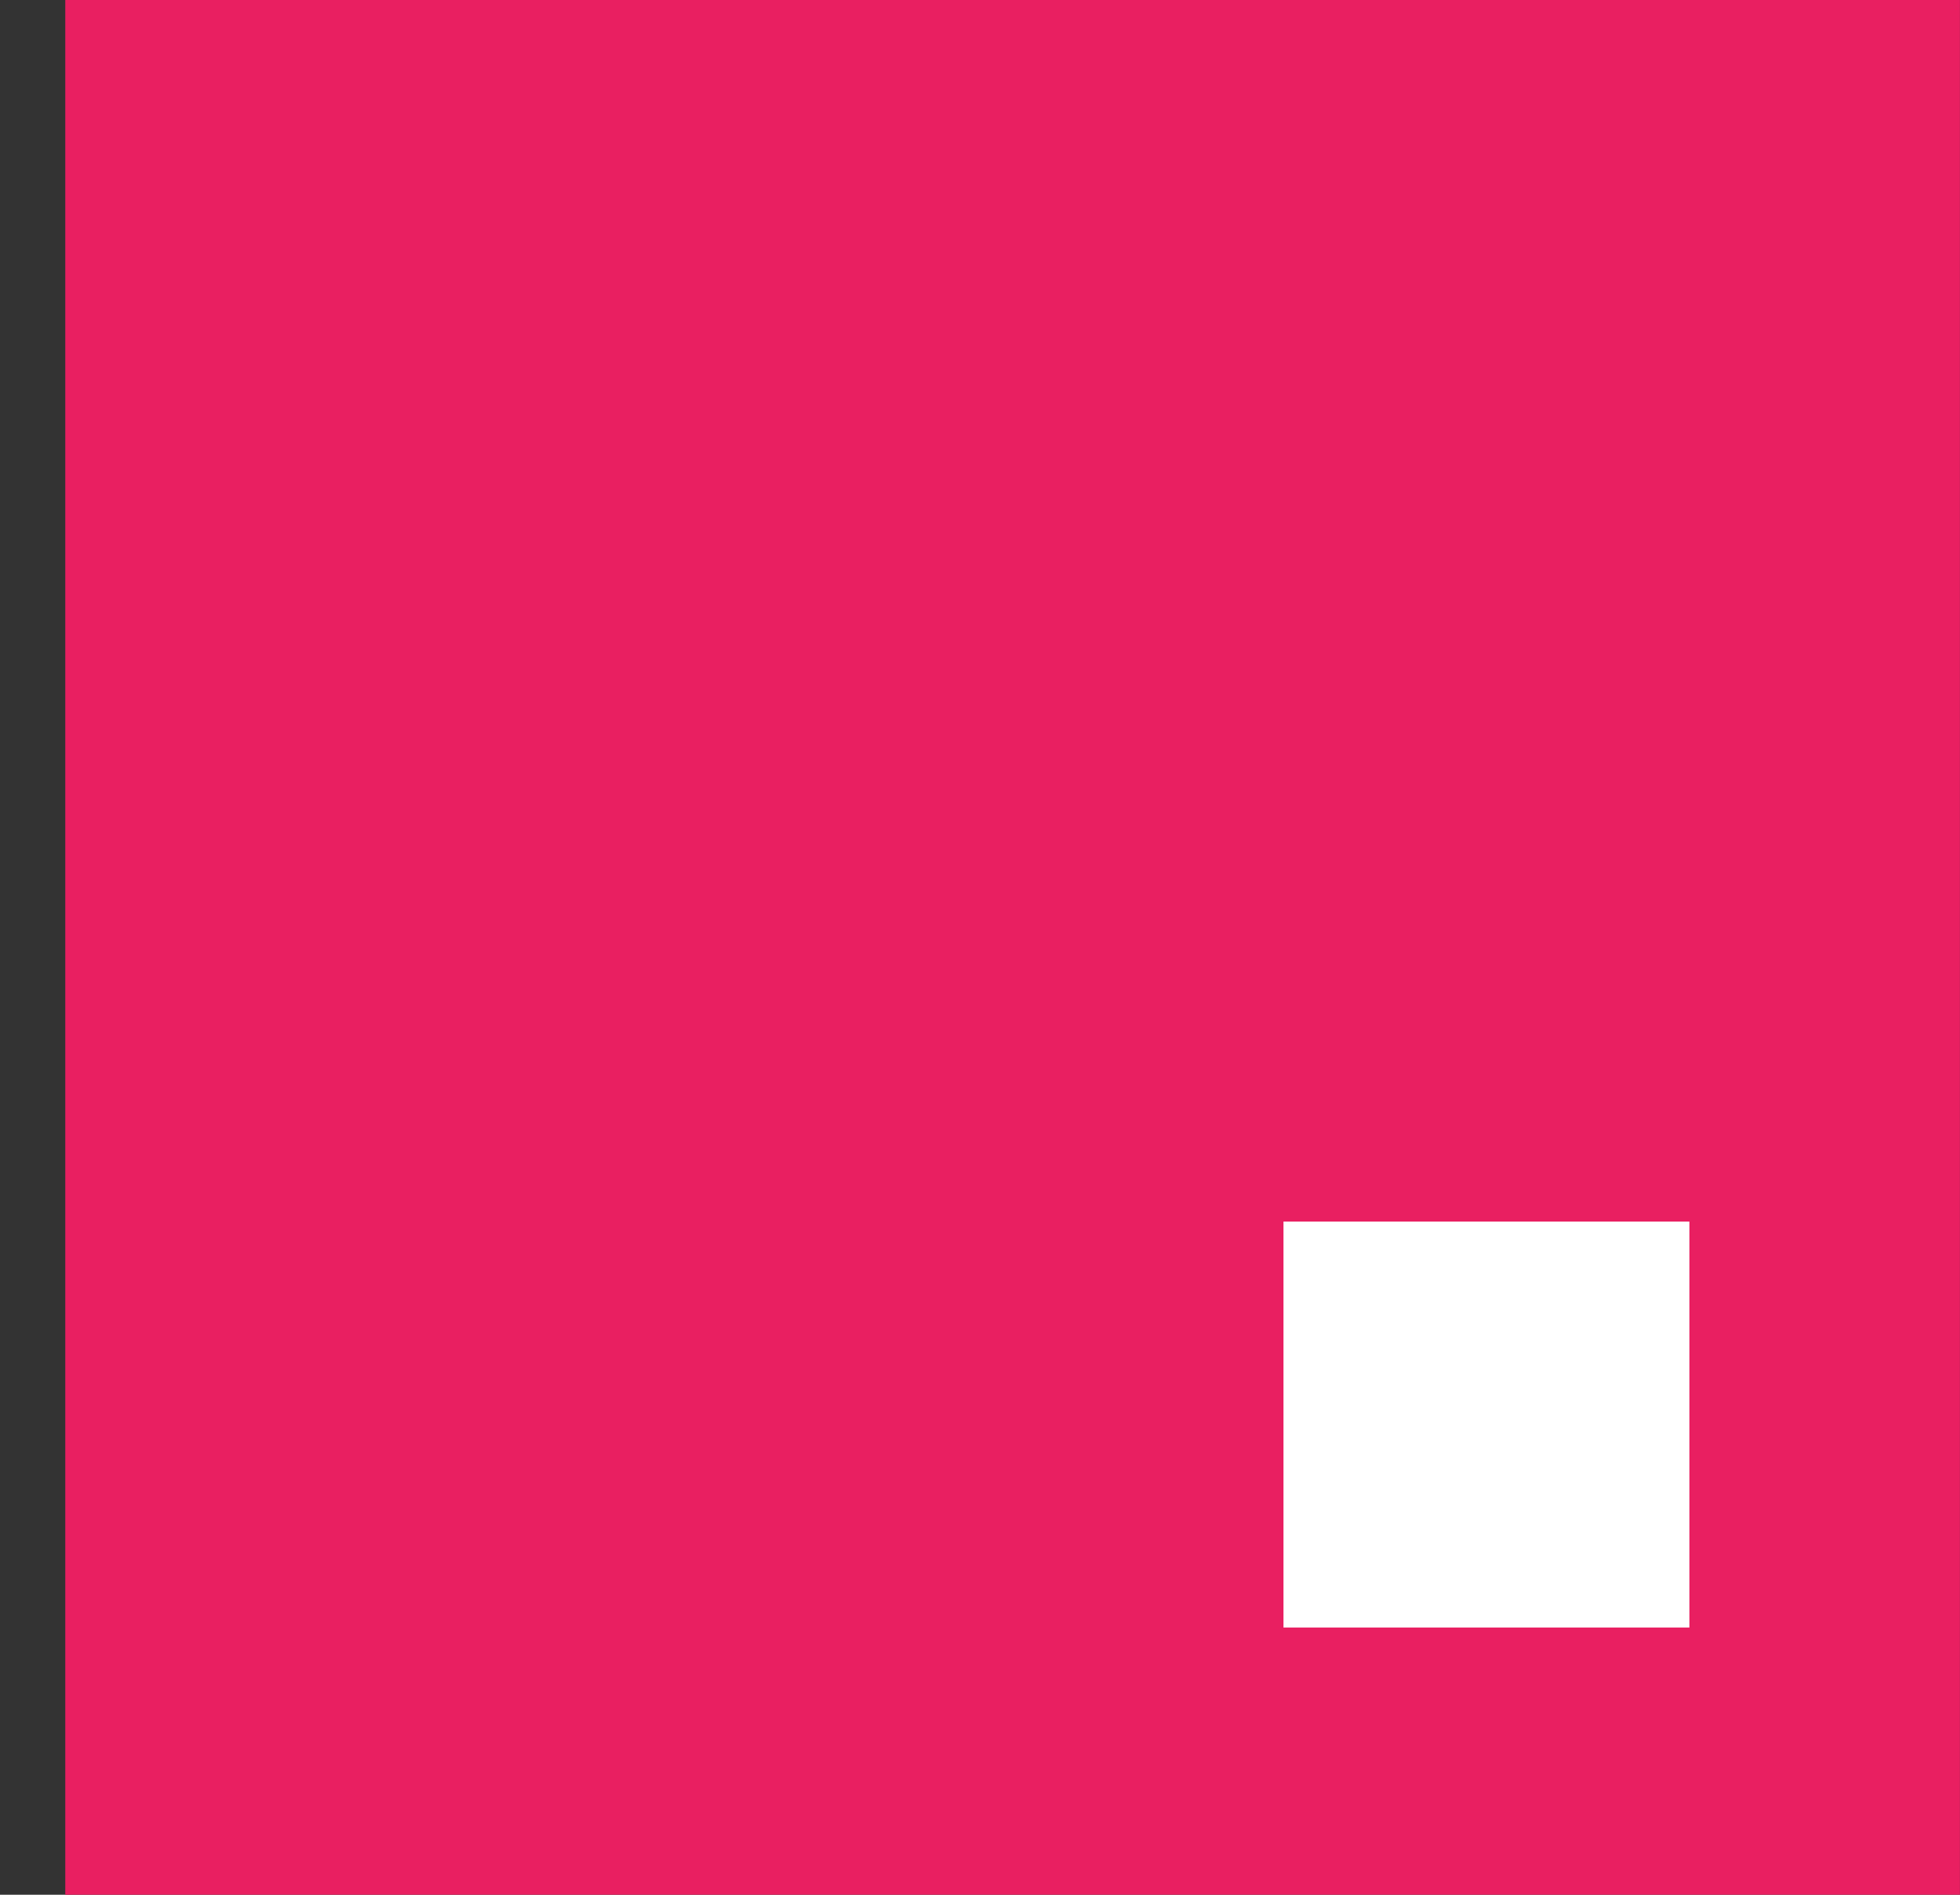
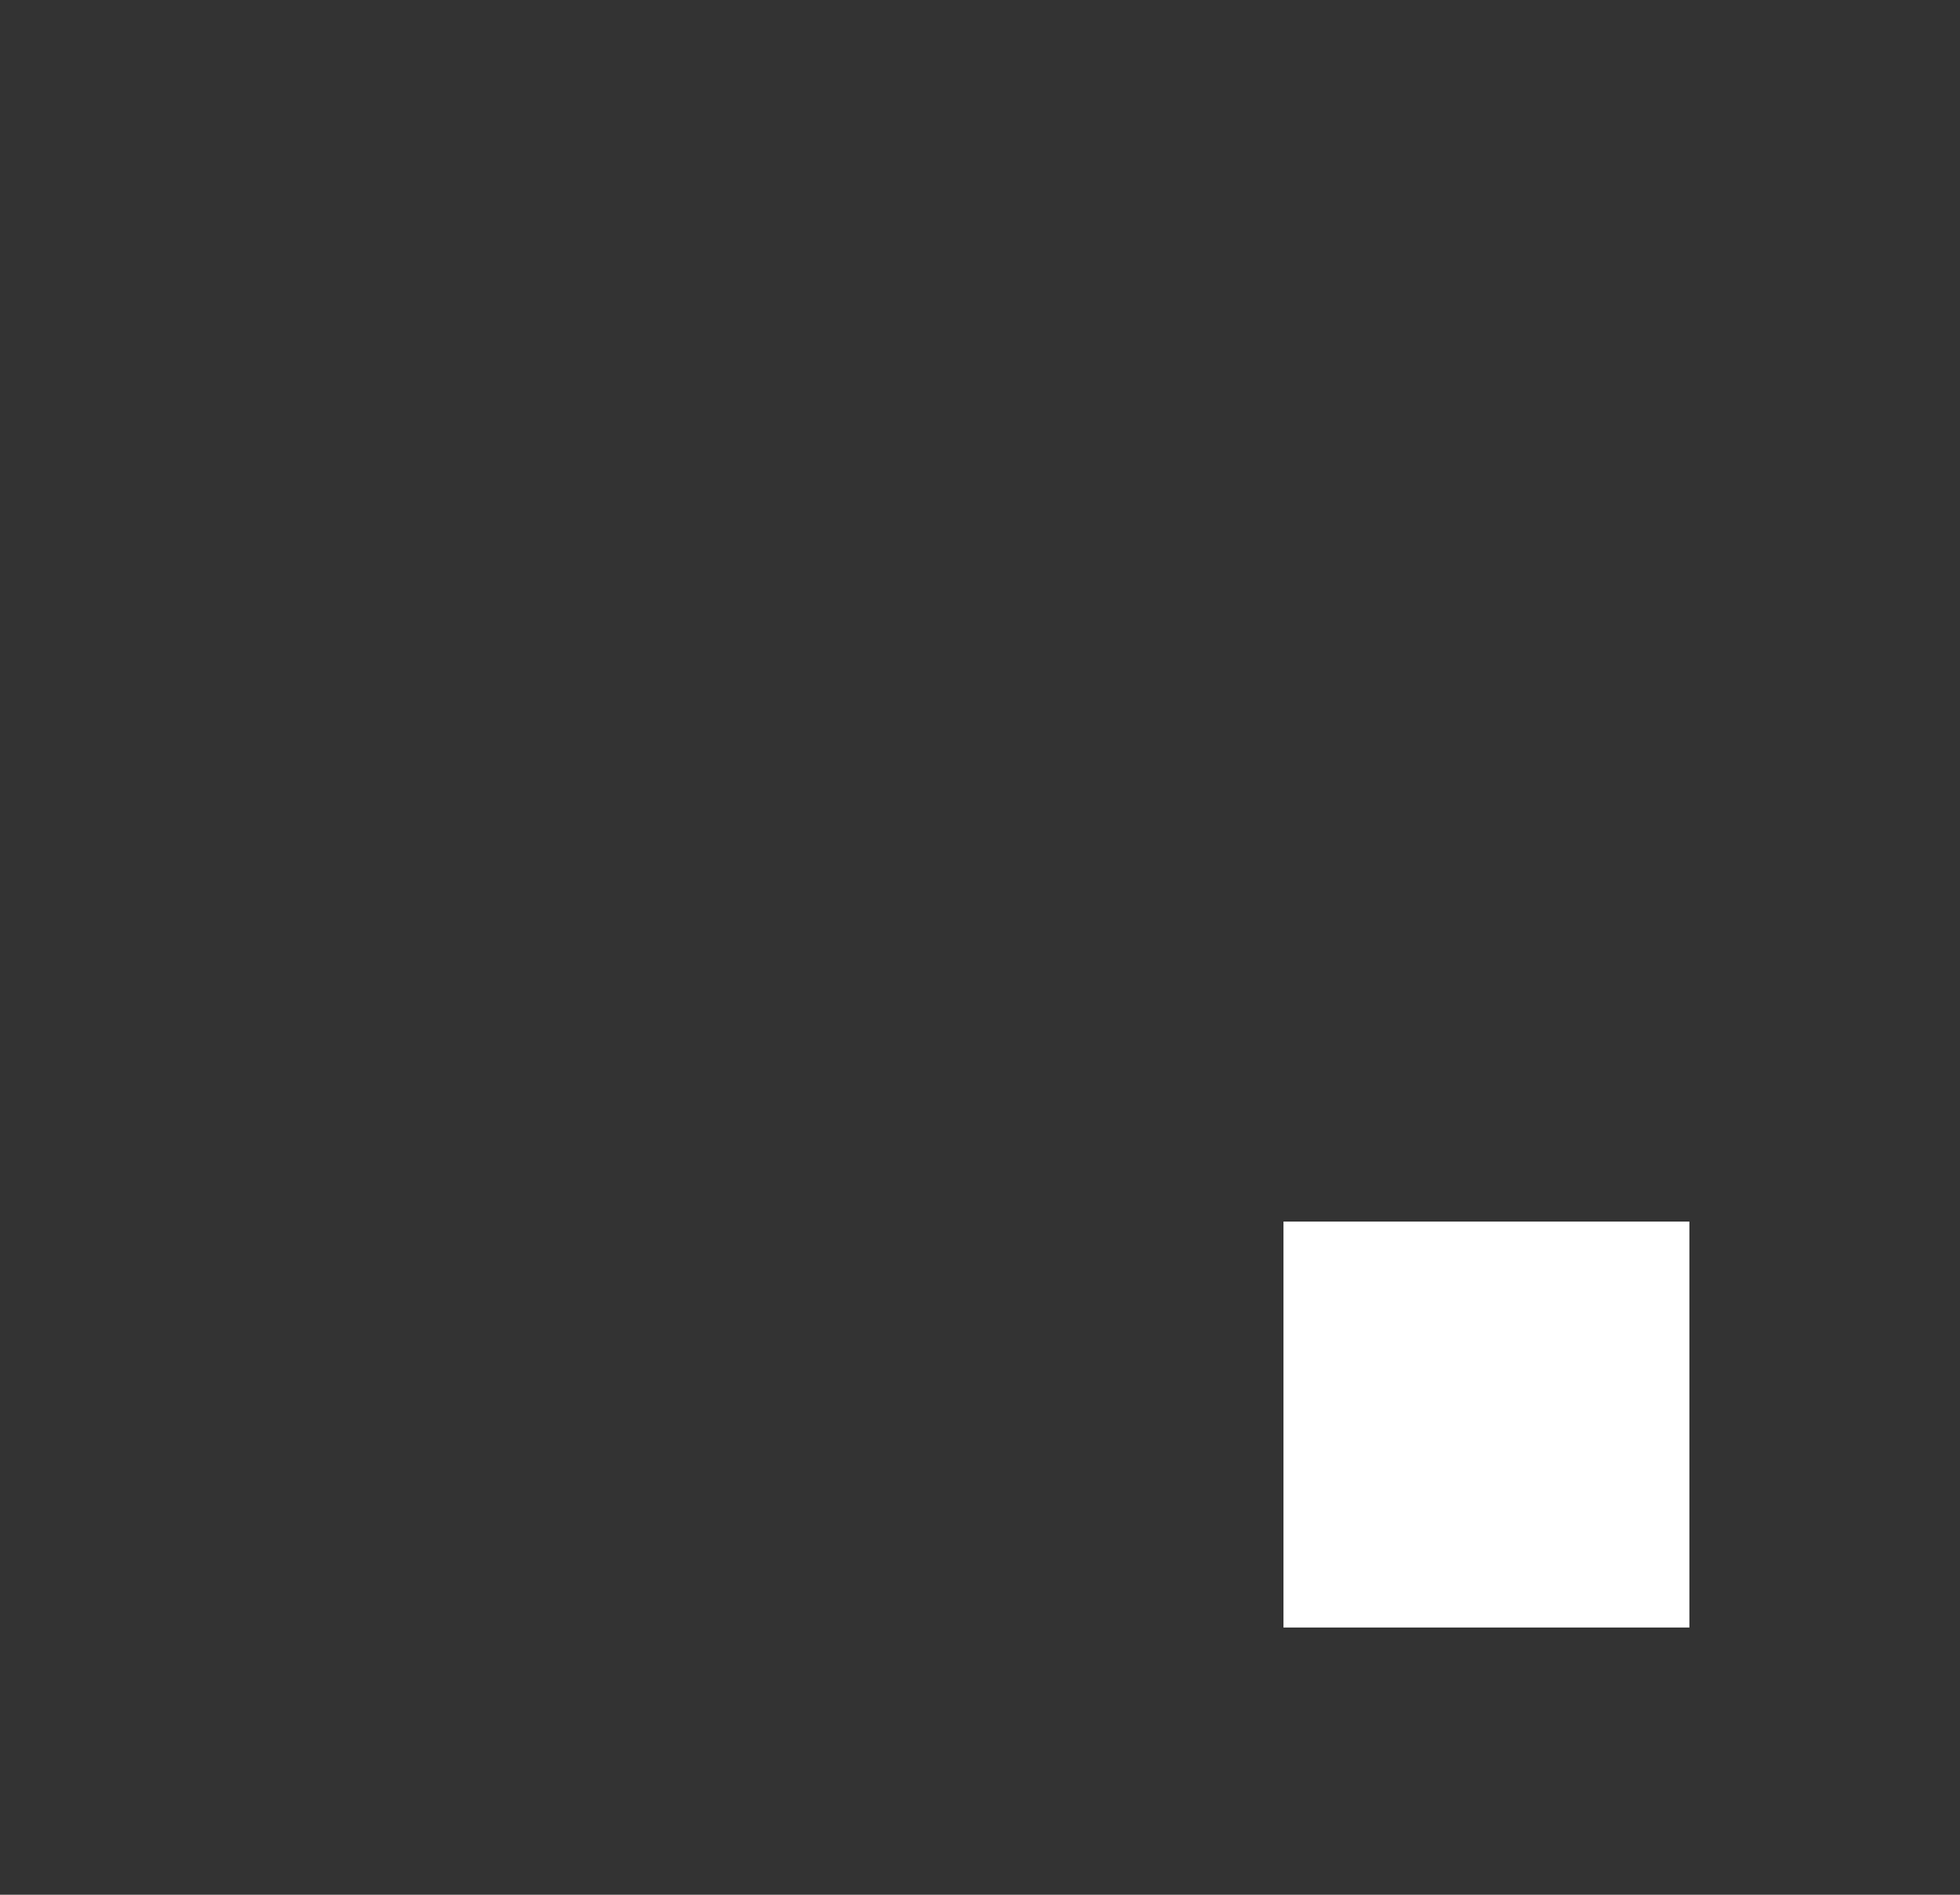
<svg xmlns="http://www.w3.org/2000/svg" width="30" height="29" viewBox="0 0 30 29" fill="none">
  <rect x="0" y="0" width="30" height="29" fill="#333333" stroke="none" />
-   <path d="M0.999 0H29.999V29H0.999V0Z" fill="#E91F61" />
-   <path d="M19.645 18.697H25.858V24.91H19.645V18.697Z" fill="white" />
+   <path d="M19.645 18.697H25.858V24.91H19.645Z" fill="white" />
</svg>